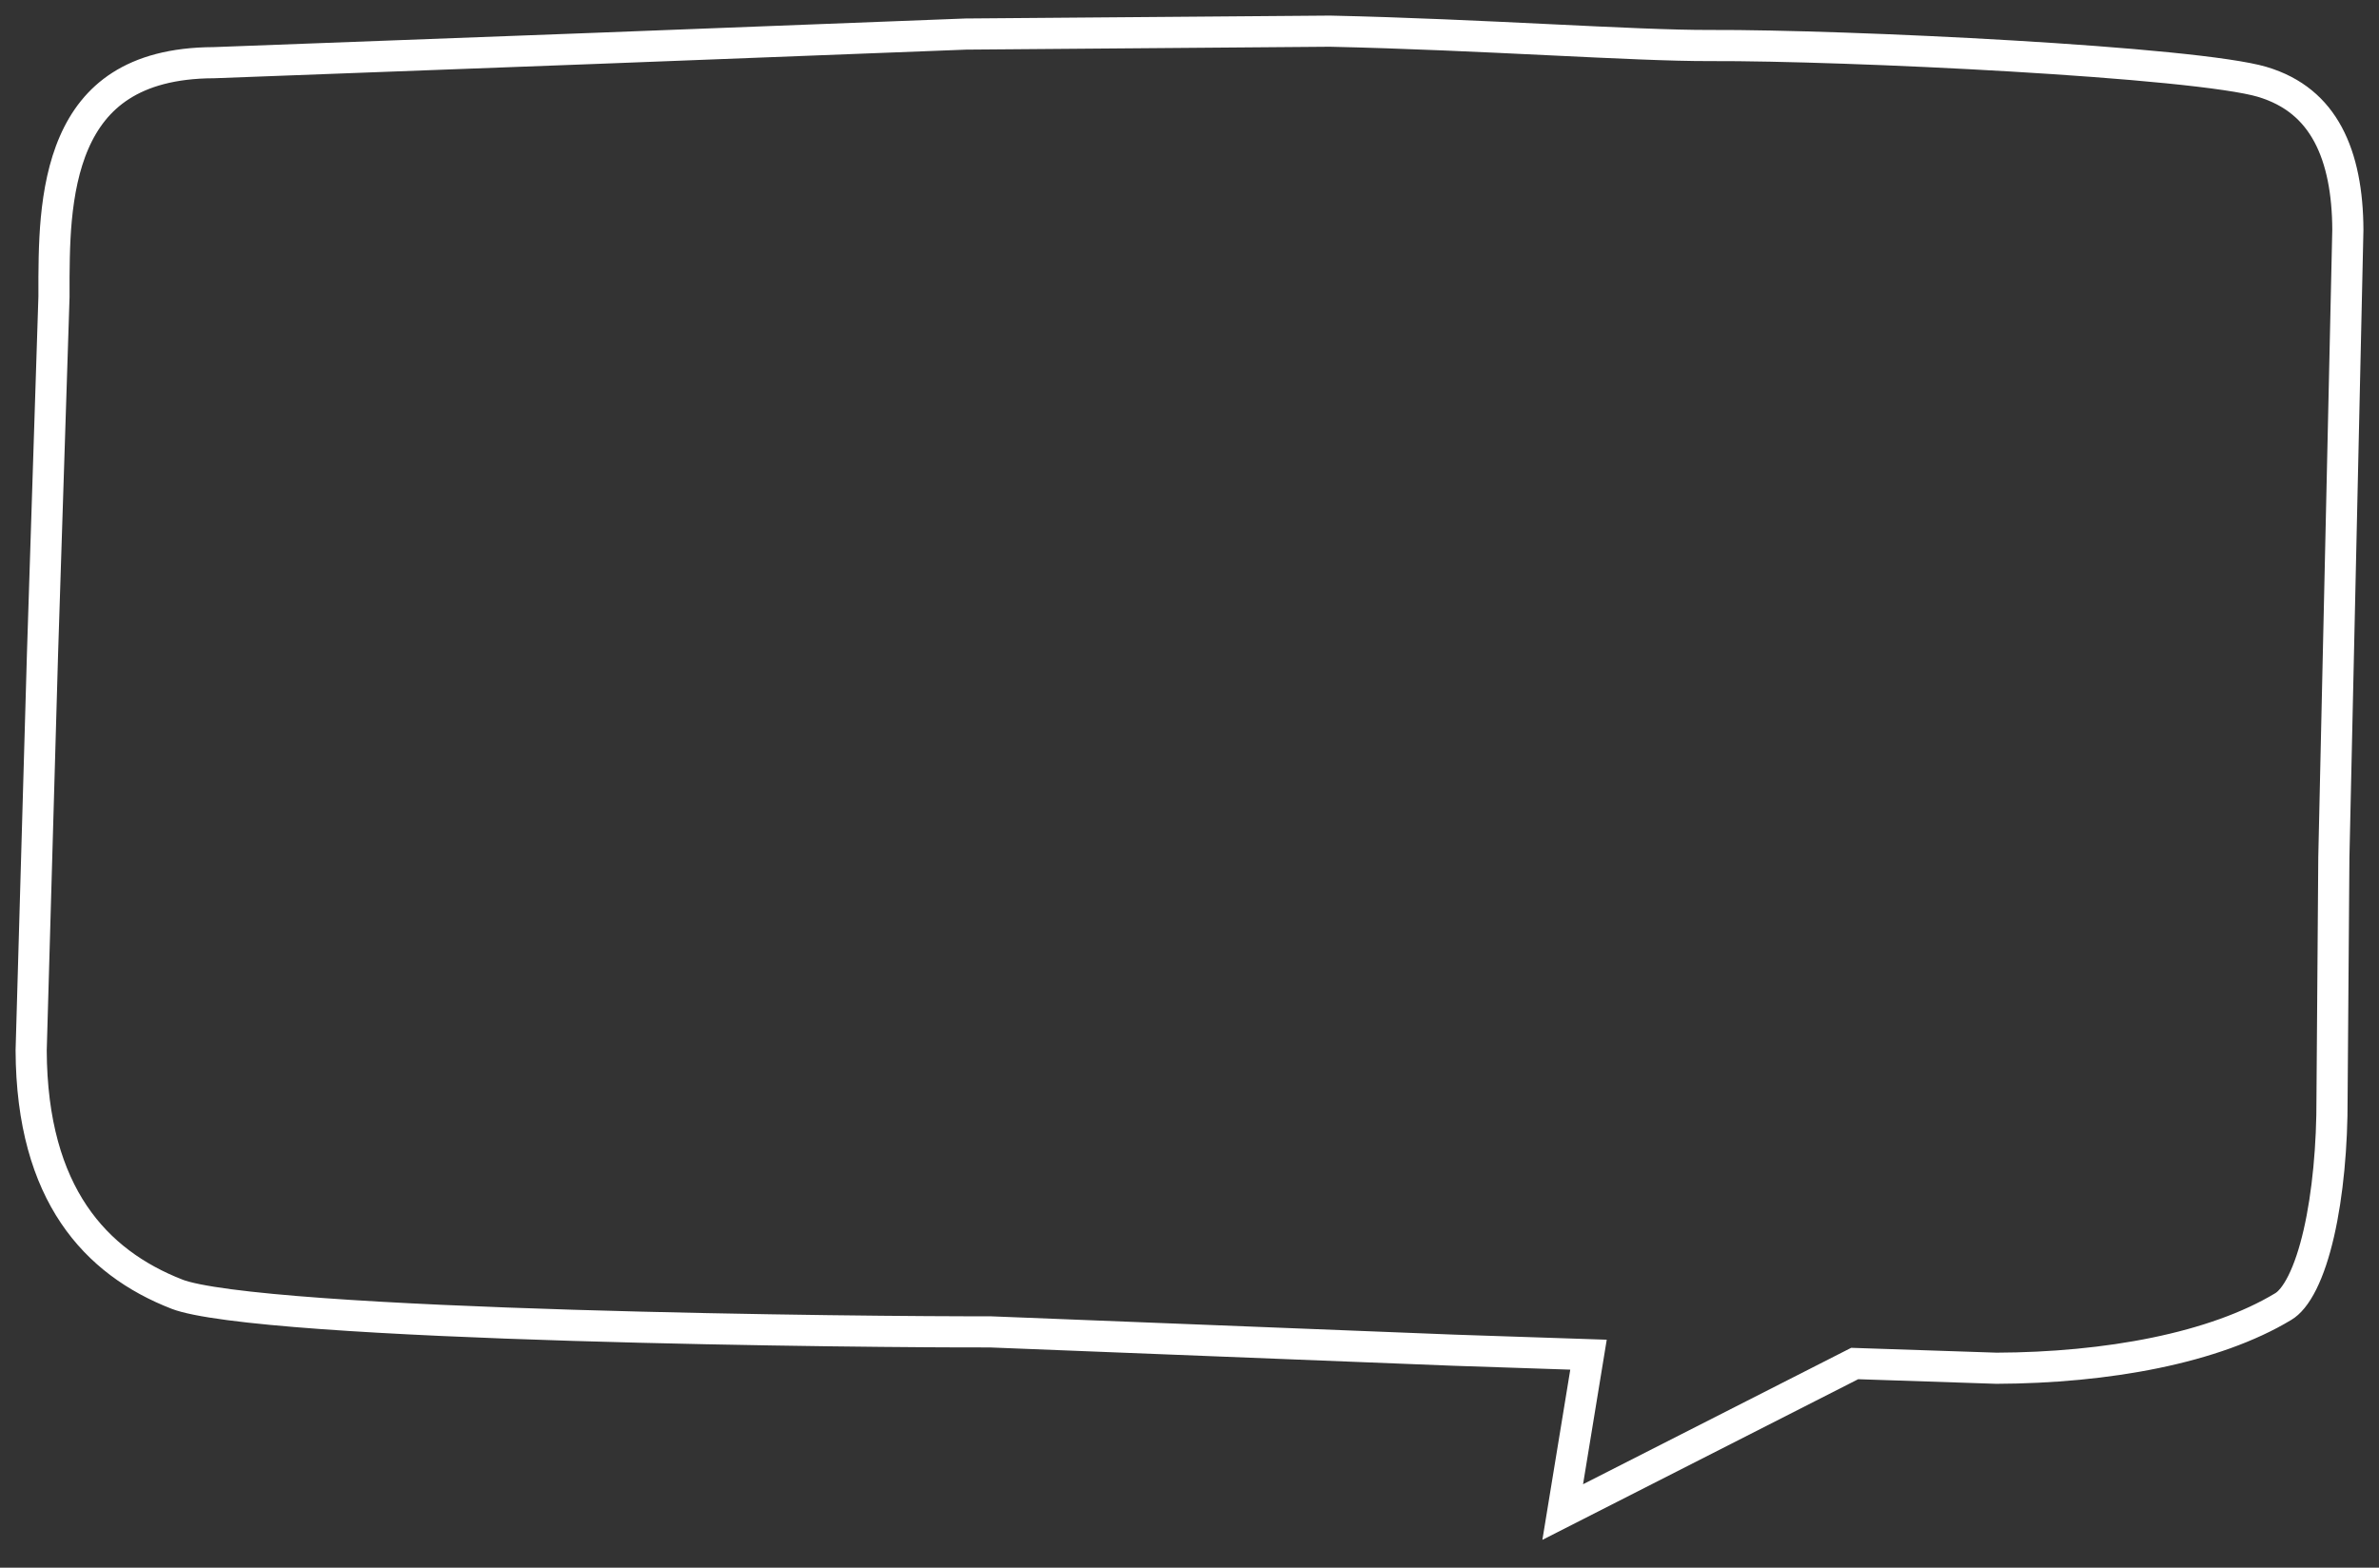
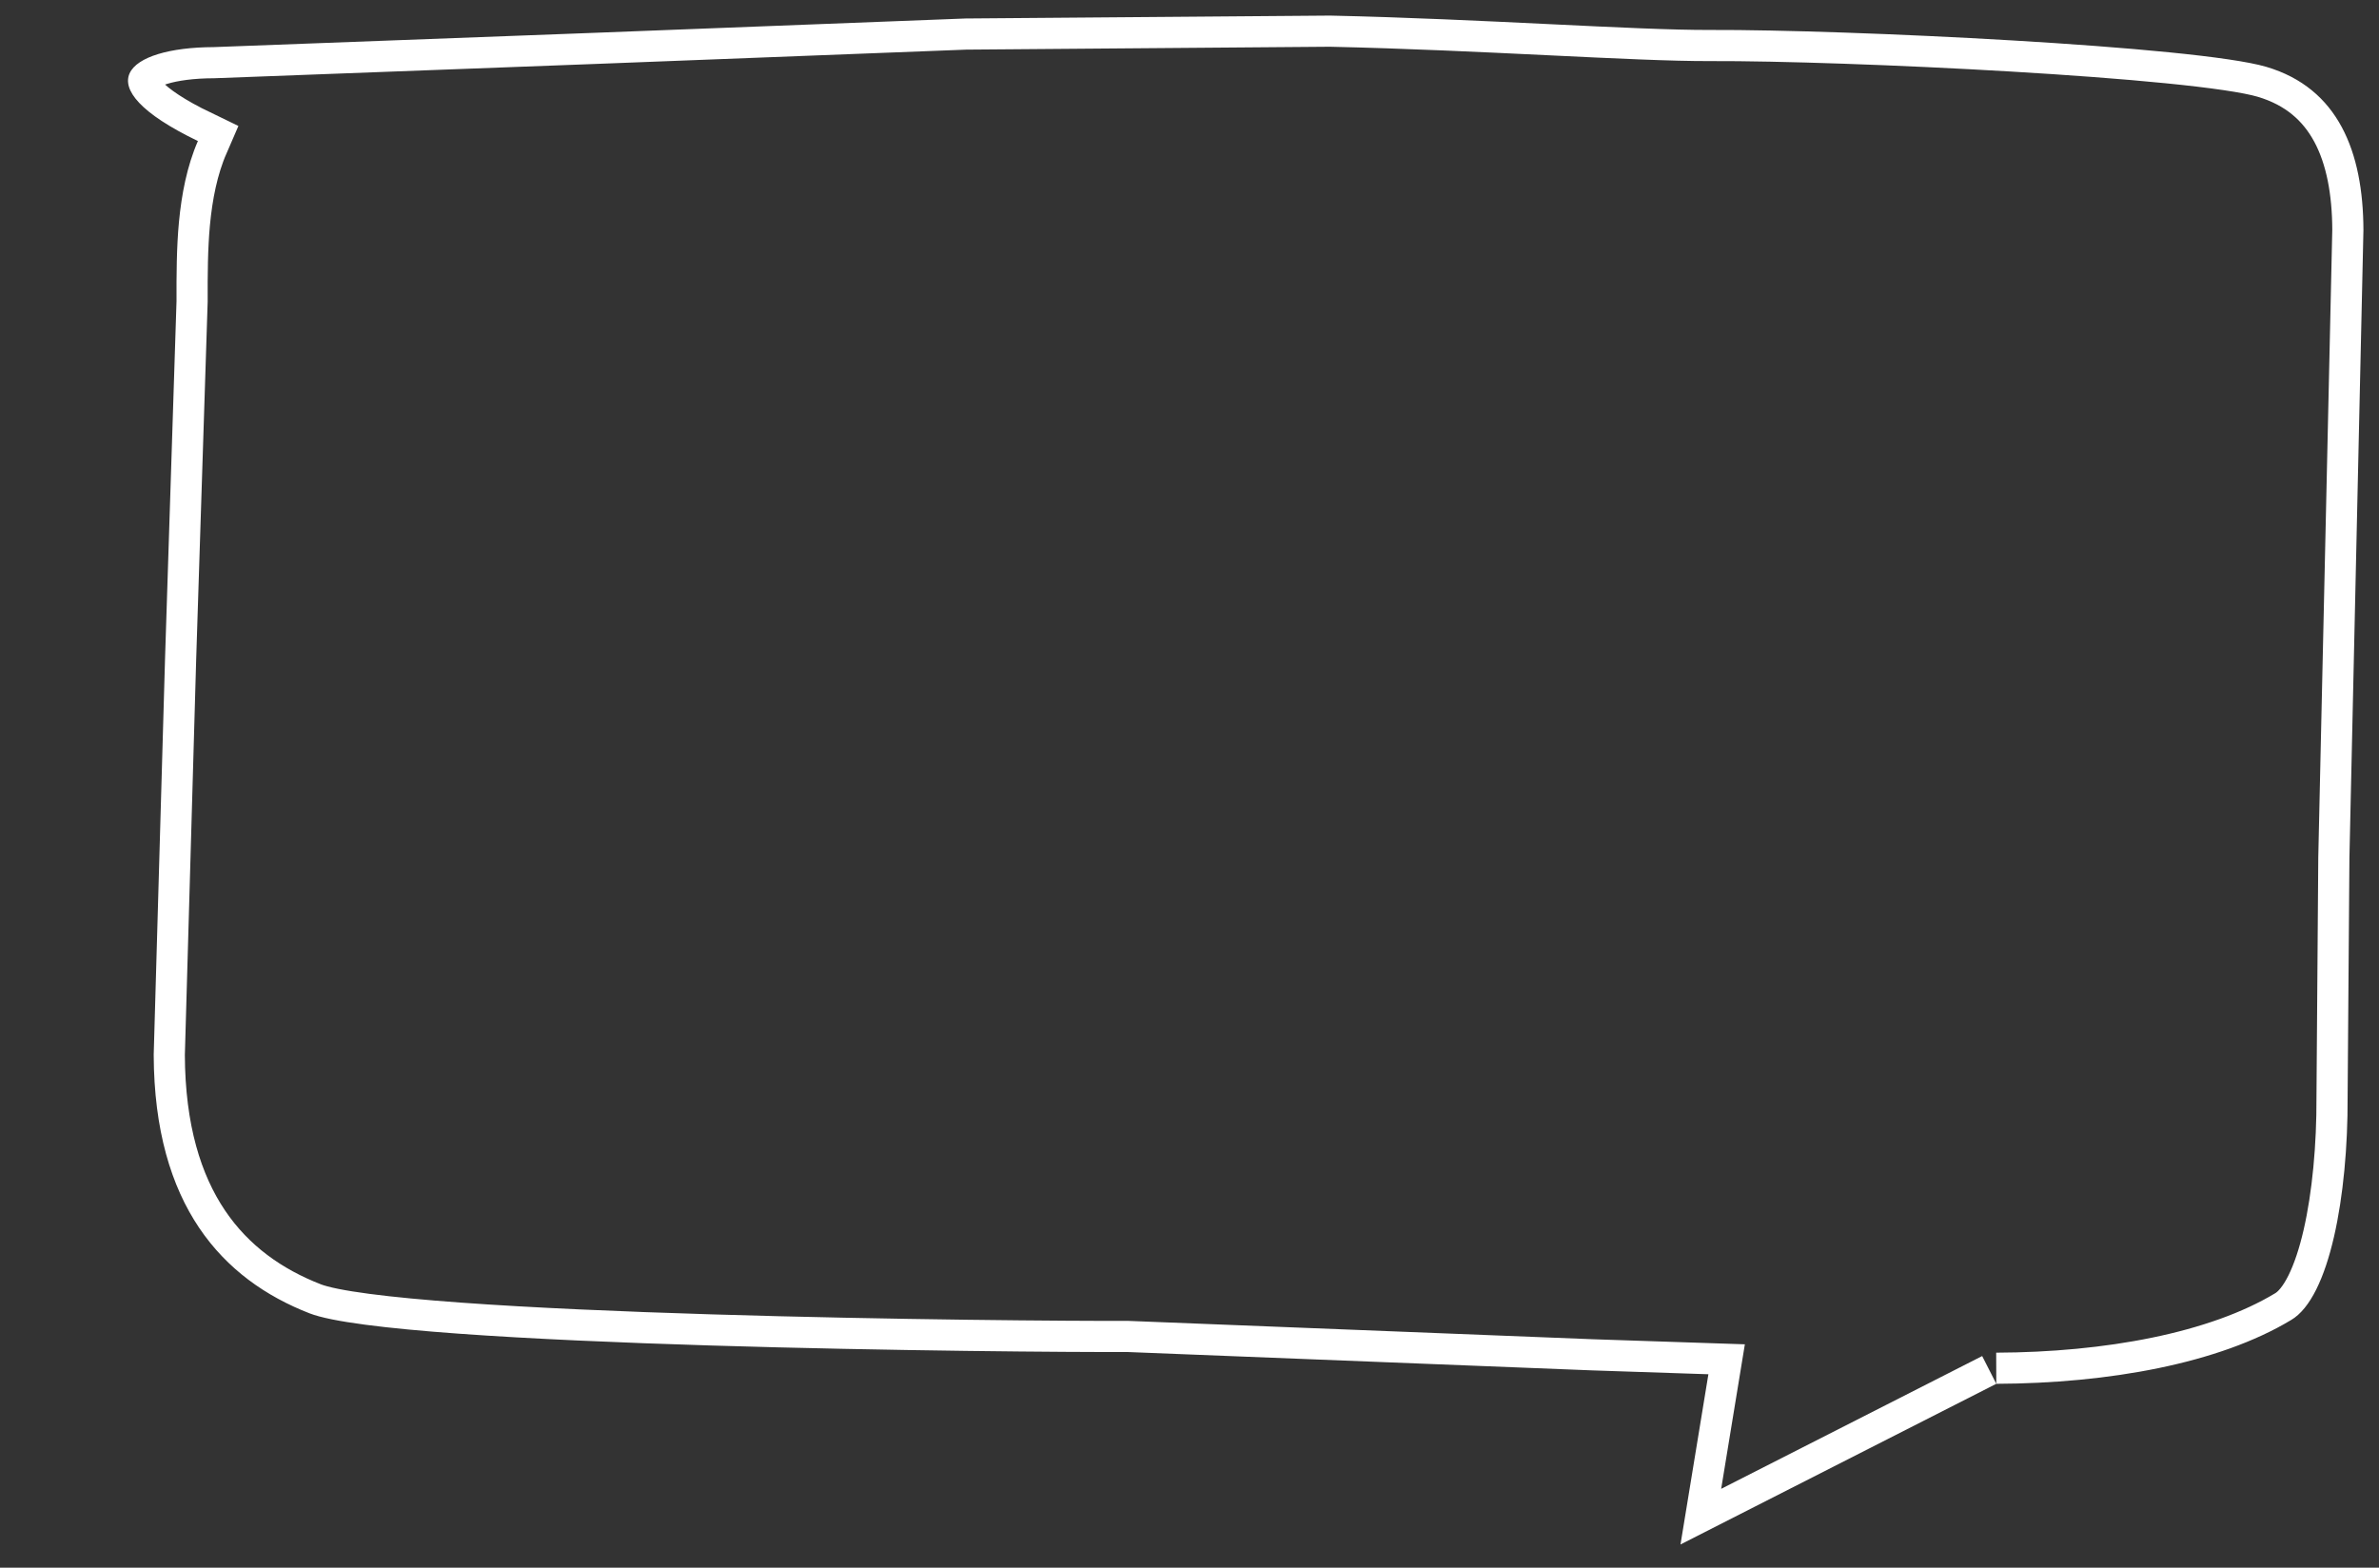
<svg xmlns="http://www.w3.org/2000/svg" xmlns:xlink="http://www.w3.org/1999/xlink" version="1.1" id="Ebene_1" preserveAspectRatio="none" x="0px" y="0px" width="267.336px" height="176.191px" viewBox="0 0 267.336 176.191" enable-background="new 0 0 267.336 176.191" xml:space="preserve">
  <rect x="0" y="0" width="267.336" height="176.191" fill="#333333" stroke="none" />
  <defs>
-     <path id="gourmet-organic-balloon-white-gfx" vector-effect="non-scaling-stroke" fill="none" stroke="#FFFFFF" stroke-width="7" d="M224.331,155.527l-15.521-0.517l-35.488,18.056l3.135-19.131           l-13.117-0.437l-52.148-2.061c-12.225,0.045-82.157-0.557-91.909-4.342c-9.827-3.815-17.469-12.161-17.531-29.051v-0.024           l1.274-44.538l1.29-40.165c-0.01-2.86,0.003-6.023,0.271-8.866c0.294-3.109,0.896-6.275,2.131-9.118           C9.215,9.58,14.22,5.33,24.005,5.295l42.94-1.612l41.554-1.605l40.966-0.326c17.259,0.379,34.201,1.646,42.752,1.614           c15.224-0.058,54.619,1.828,62.461,4.147c8.091,2.394,10.877,9.569,10.908,18.325l-1.574,70.553l-0.203,26.959           c0.041,10.936-2.003,22.463-6.357,25.01C249.331,153.254,236.929,155.48,224.331,155.527" />
+     <path id="gourmet-organic-balloon-white-gfx" vector-effect="non-scaling-stroke" fill="none" stroke="#FFFFFF" stroke-width="7" d="M224.331,155.527l-35.488,18.056l3.135-19.131           l-13.117-0.437l-52.148-2.061c-12.225,0.045-82.157-0.557-91.909-4.342c-9.827-3.815-17.469-12.161-17.531-29.051v-0.024           l1.274-44.538l1.29-40.165c-0.01-2.86,0.003-6.023,0.271-8.866c0.294-3.109,0.896-6.275,2.131-9.118           C9.215,9.58,14.22,5.33,24.005,5.295l42.94-1.612l41.554-1.605l40.966-0.326c17.259,0.379,34.201,1.646,42.752,1.614           c15.224-0.058,54.619,1.828,62.461,4.147c8.091,2.394,10.877,9.569,10.908,18.325l-1.574,70.553l-0.203,26.959           c0.041,10.936-2.003,22.463-6.357,25.01C249.331,153.254,236.929,155.48,224.331,155.527" />
    <clipPath id="gourmet-organic-balloon-white-clip">
      <use xlink:href="#gourmet-organic-balloon-white-gfx" />
    </clipPath>
  </defs>
  <g>
    <use xlink:href="#gourmet-organic-balloon-white-gfx" clip-path="url(#gourmet-organic-balloon-white-clip)" />
  </g>
</svg>